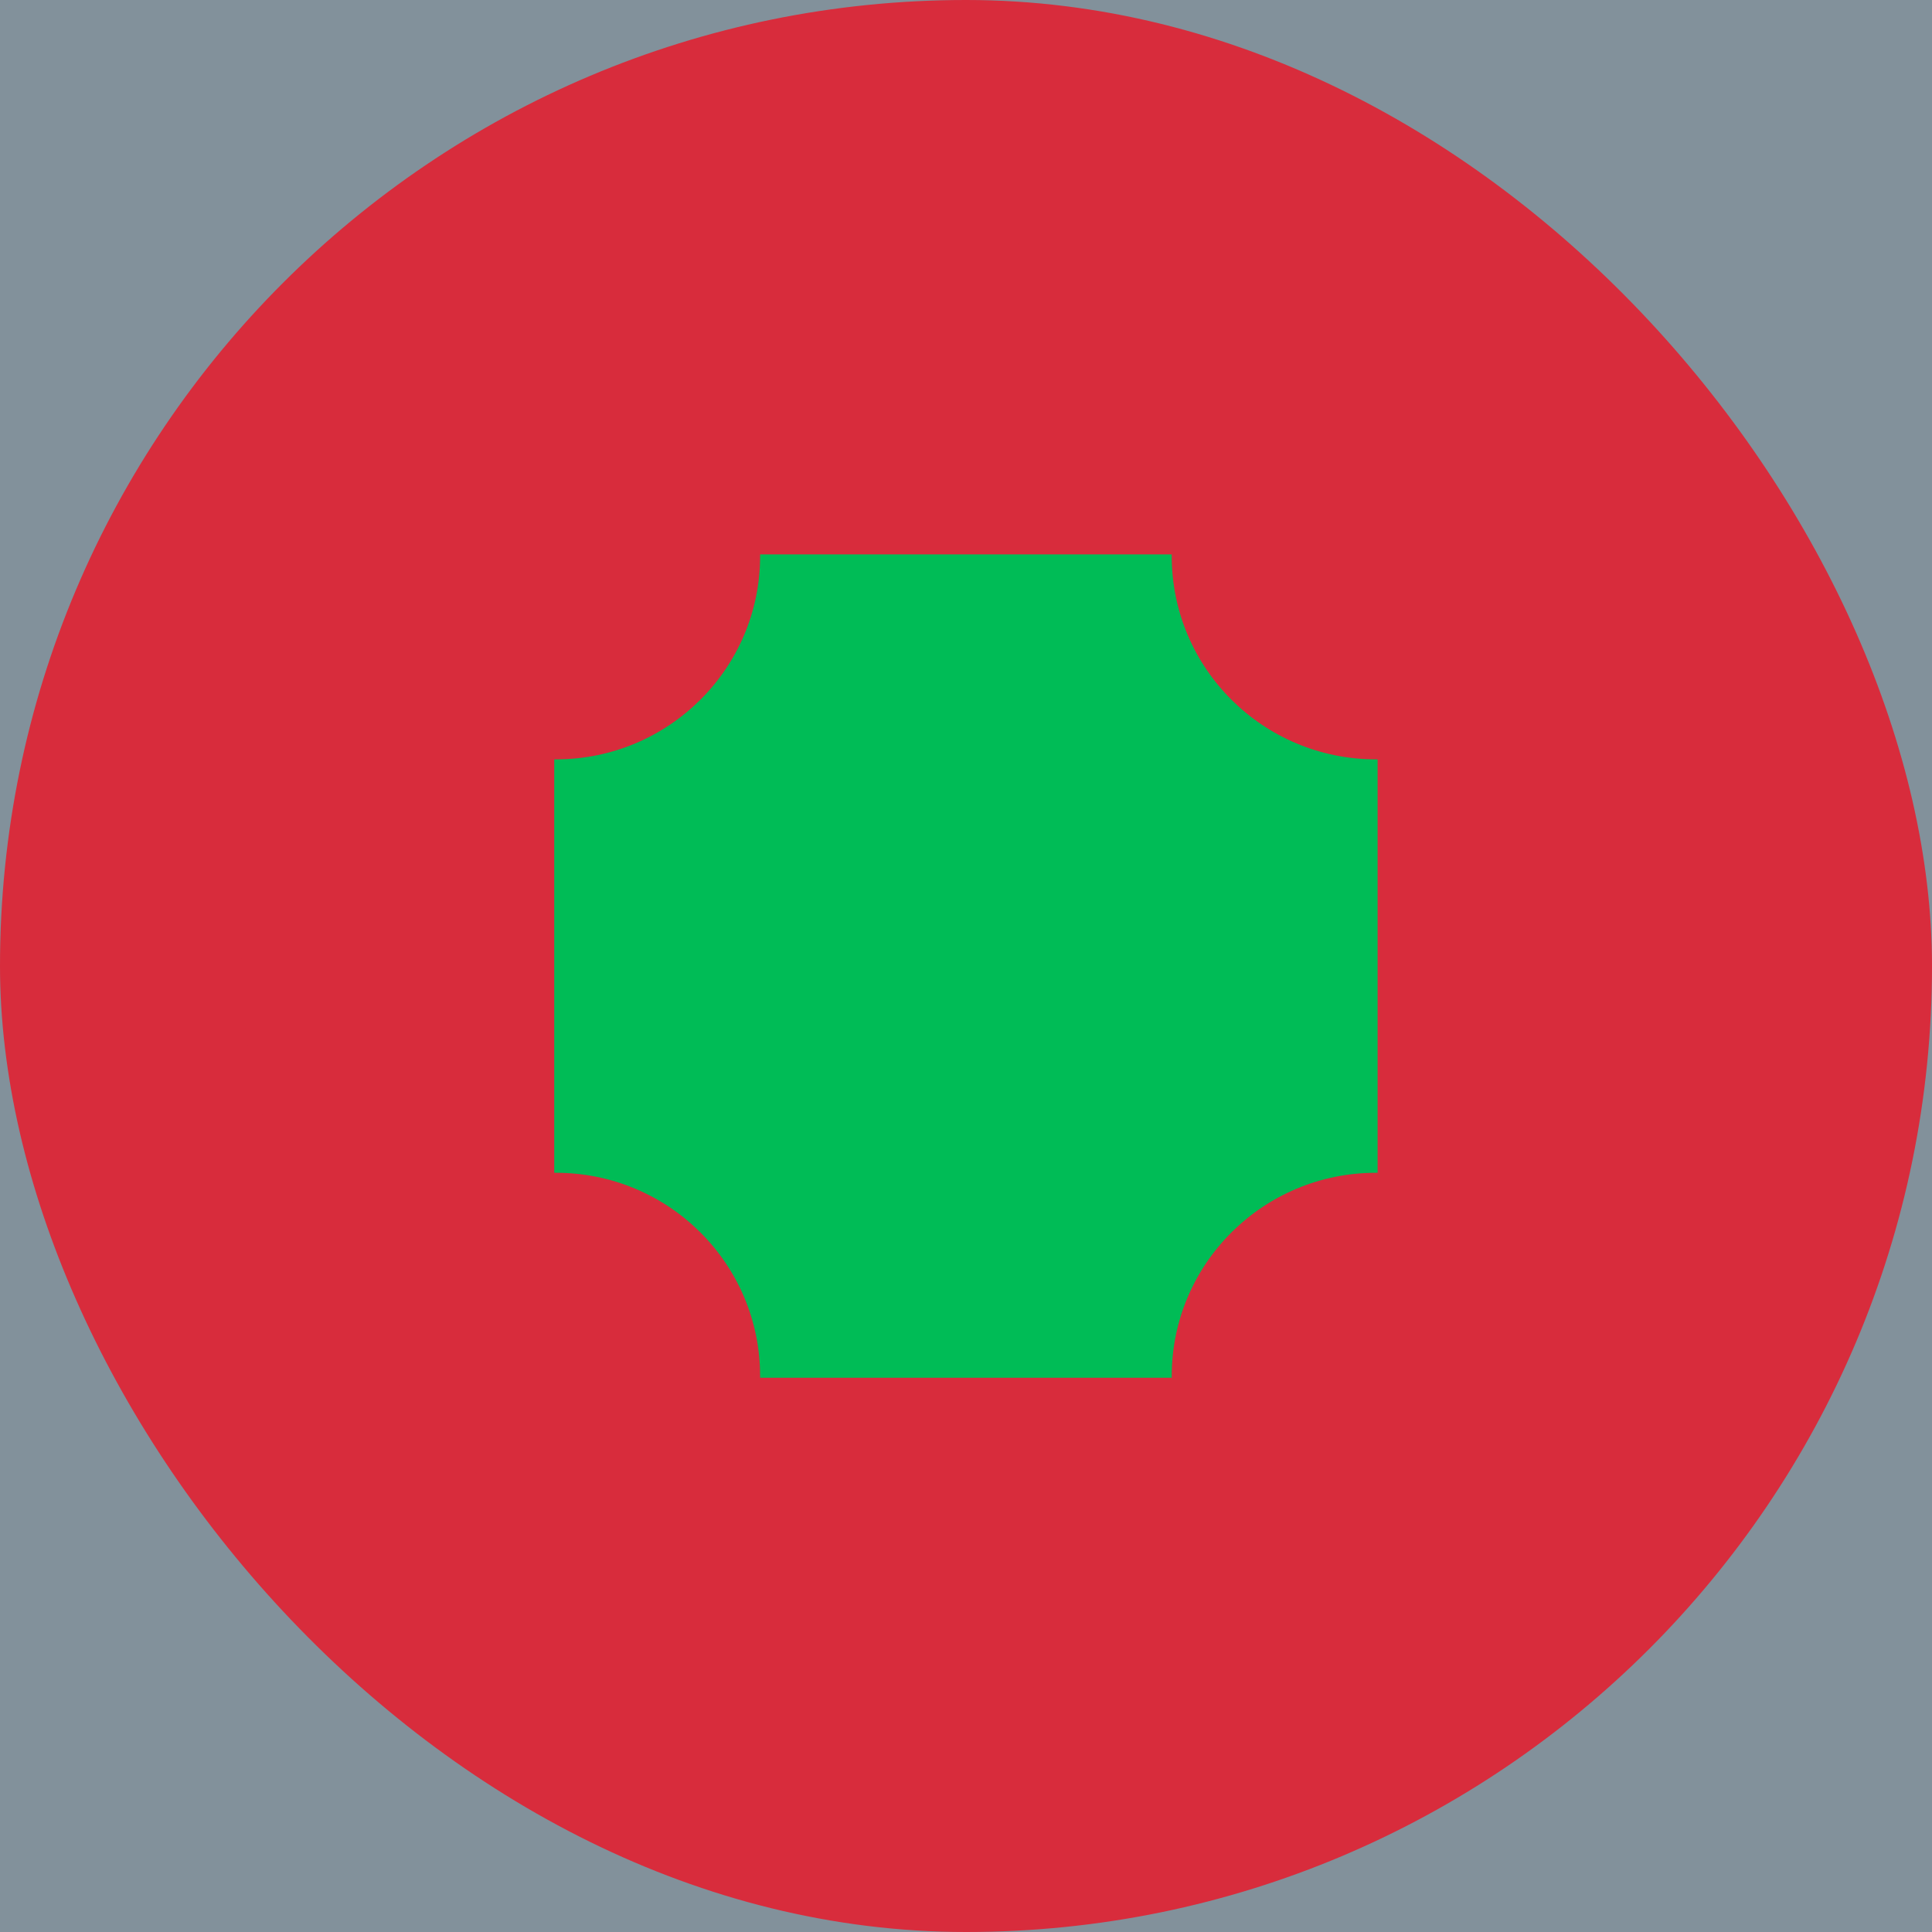
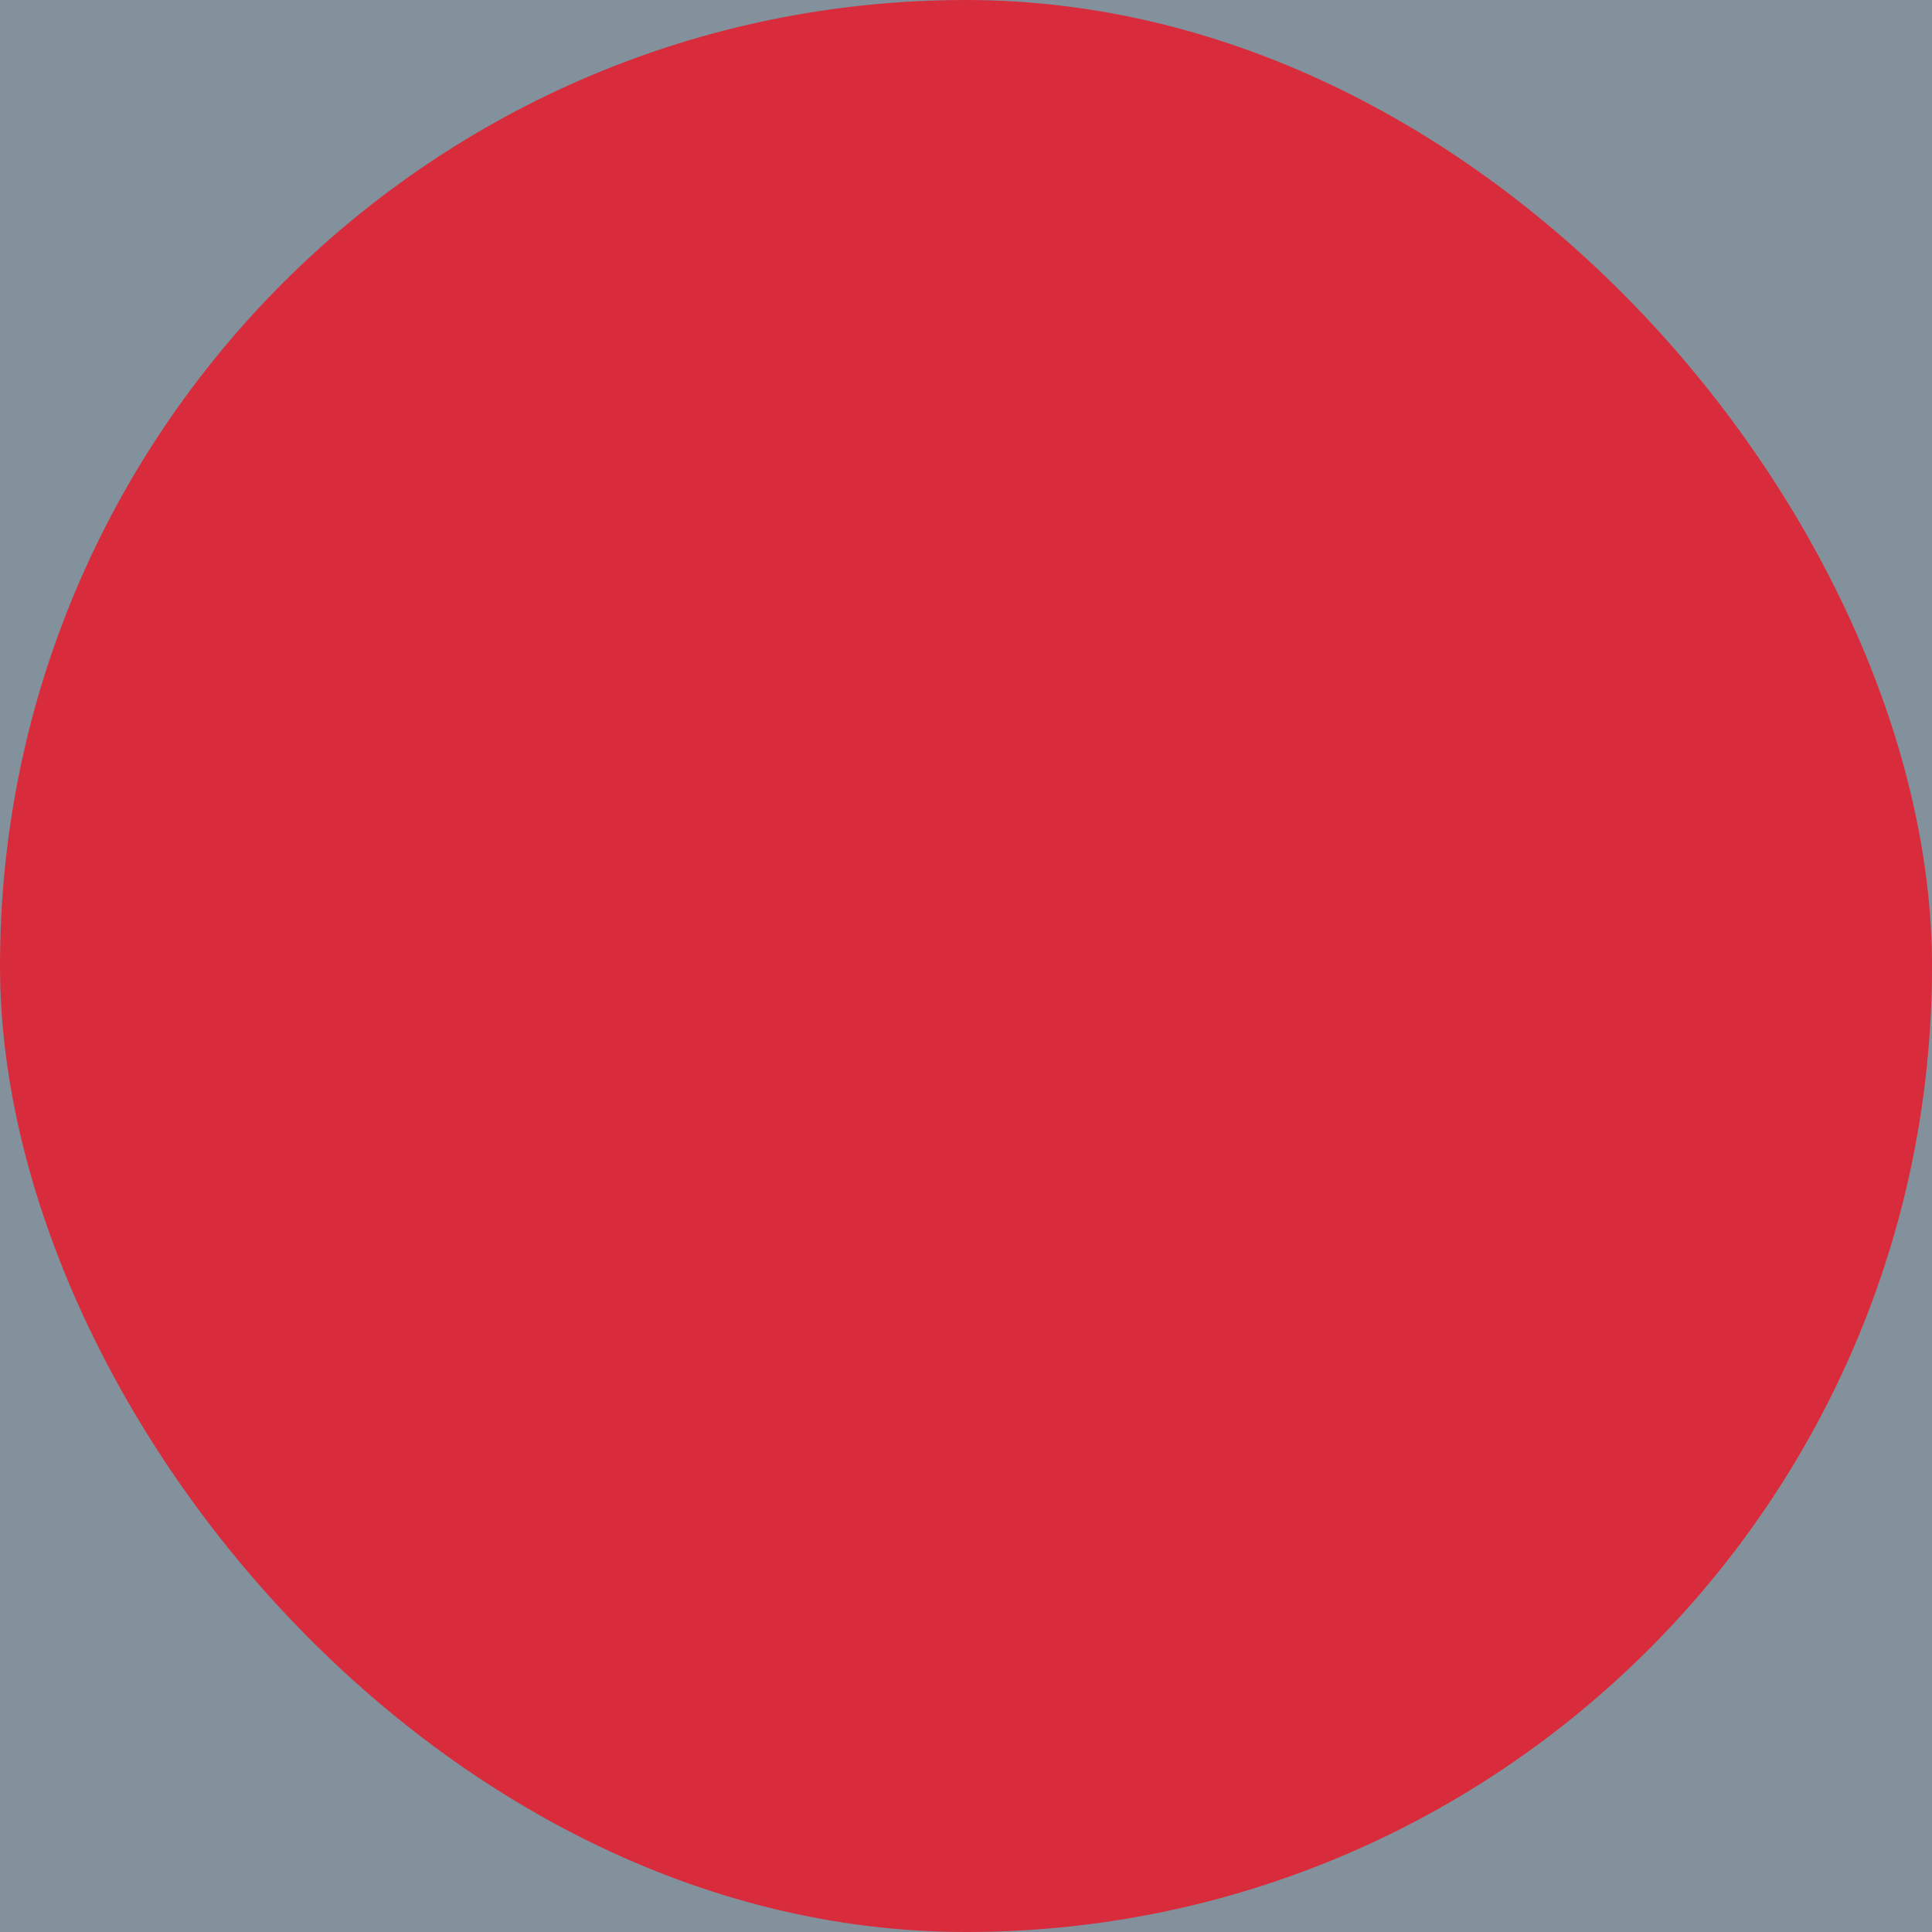
<svg xmlns="http://www.w3.org/2000/svg" viewBox="0 0 128 128">
  <defs>
    <style>.cls-1{fill:#82919b;}.cls-1,.cls-2,.cls-3{stroke-width:0px;}.cls-2{fill:#d82c3c;}.cls-3{fill:#00bc56;}</style>
  </defs>
  <g id="Major">
    <rect class="cls-1" x="0" y="0" width="128" height="128" />
  </g>
  <g id="Career">
    <rect class="cls-2" x="0" y="0" width="128" height="128" rx="64" ry="64" />
    <rect class="cls-2" x="16" y="16" width="96" height="96" rx="48" ry="48" />
-     <path class="cls-3" d="M91.16,50.31c-7.47,0-13.53-6.03-13.53-13.47v-.11h-27.27v.11c0,7.44-6.06,13.47-13.53,13.47h-.11v27.39h.11c7.47,0,13.53,6.03,13.53,13.47v.11h27.27v-.11c0-7.44,6.06-13.47,13.53-13.47h.11v-27.39h-.11Z" />
  </g>
</svg>